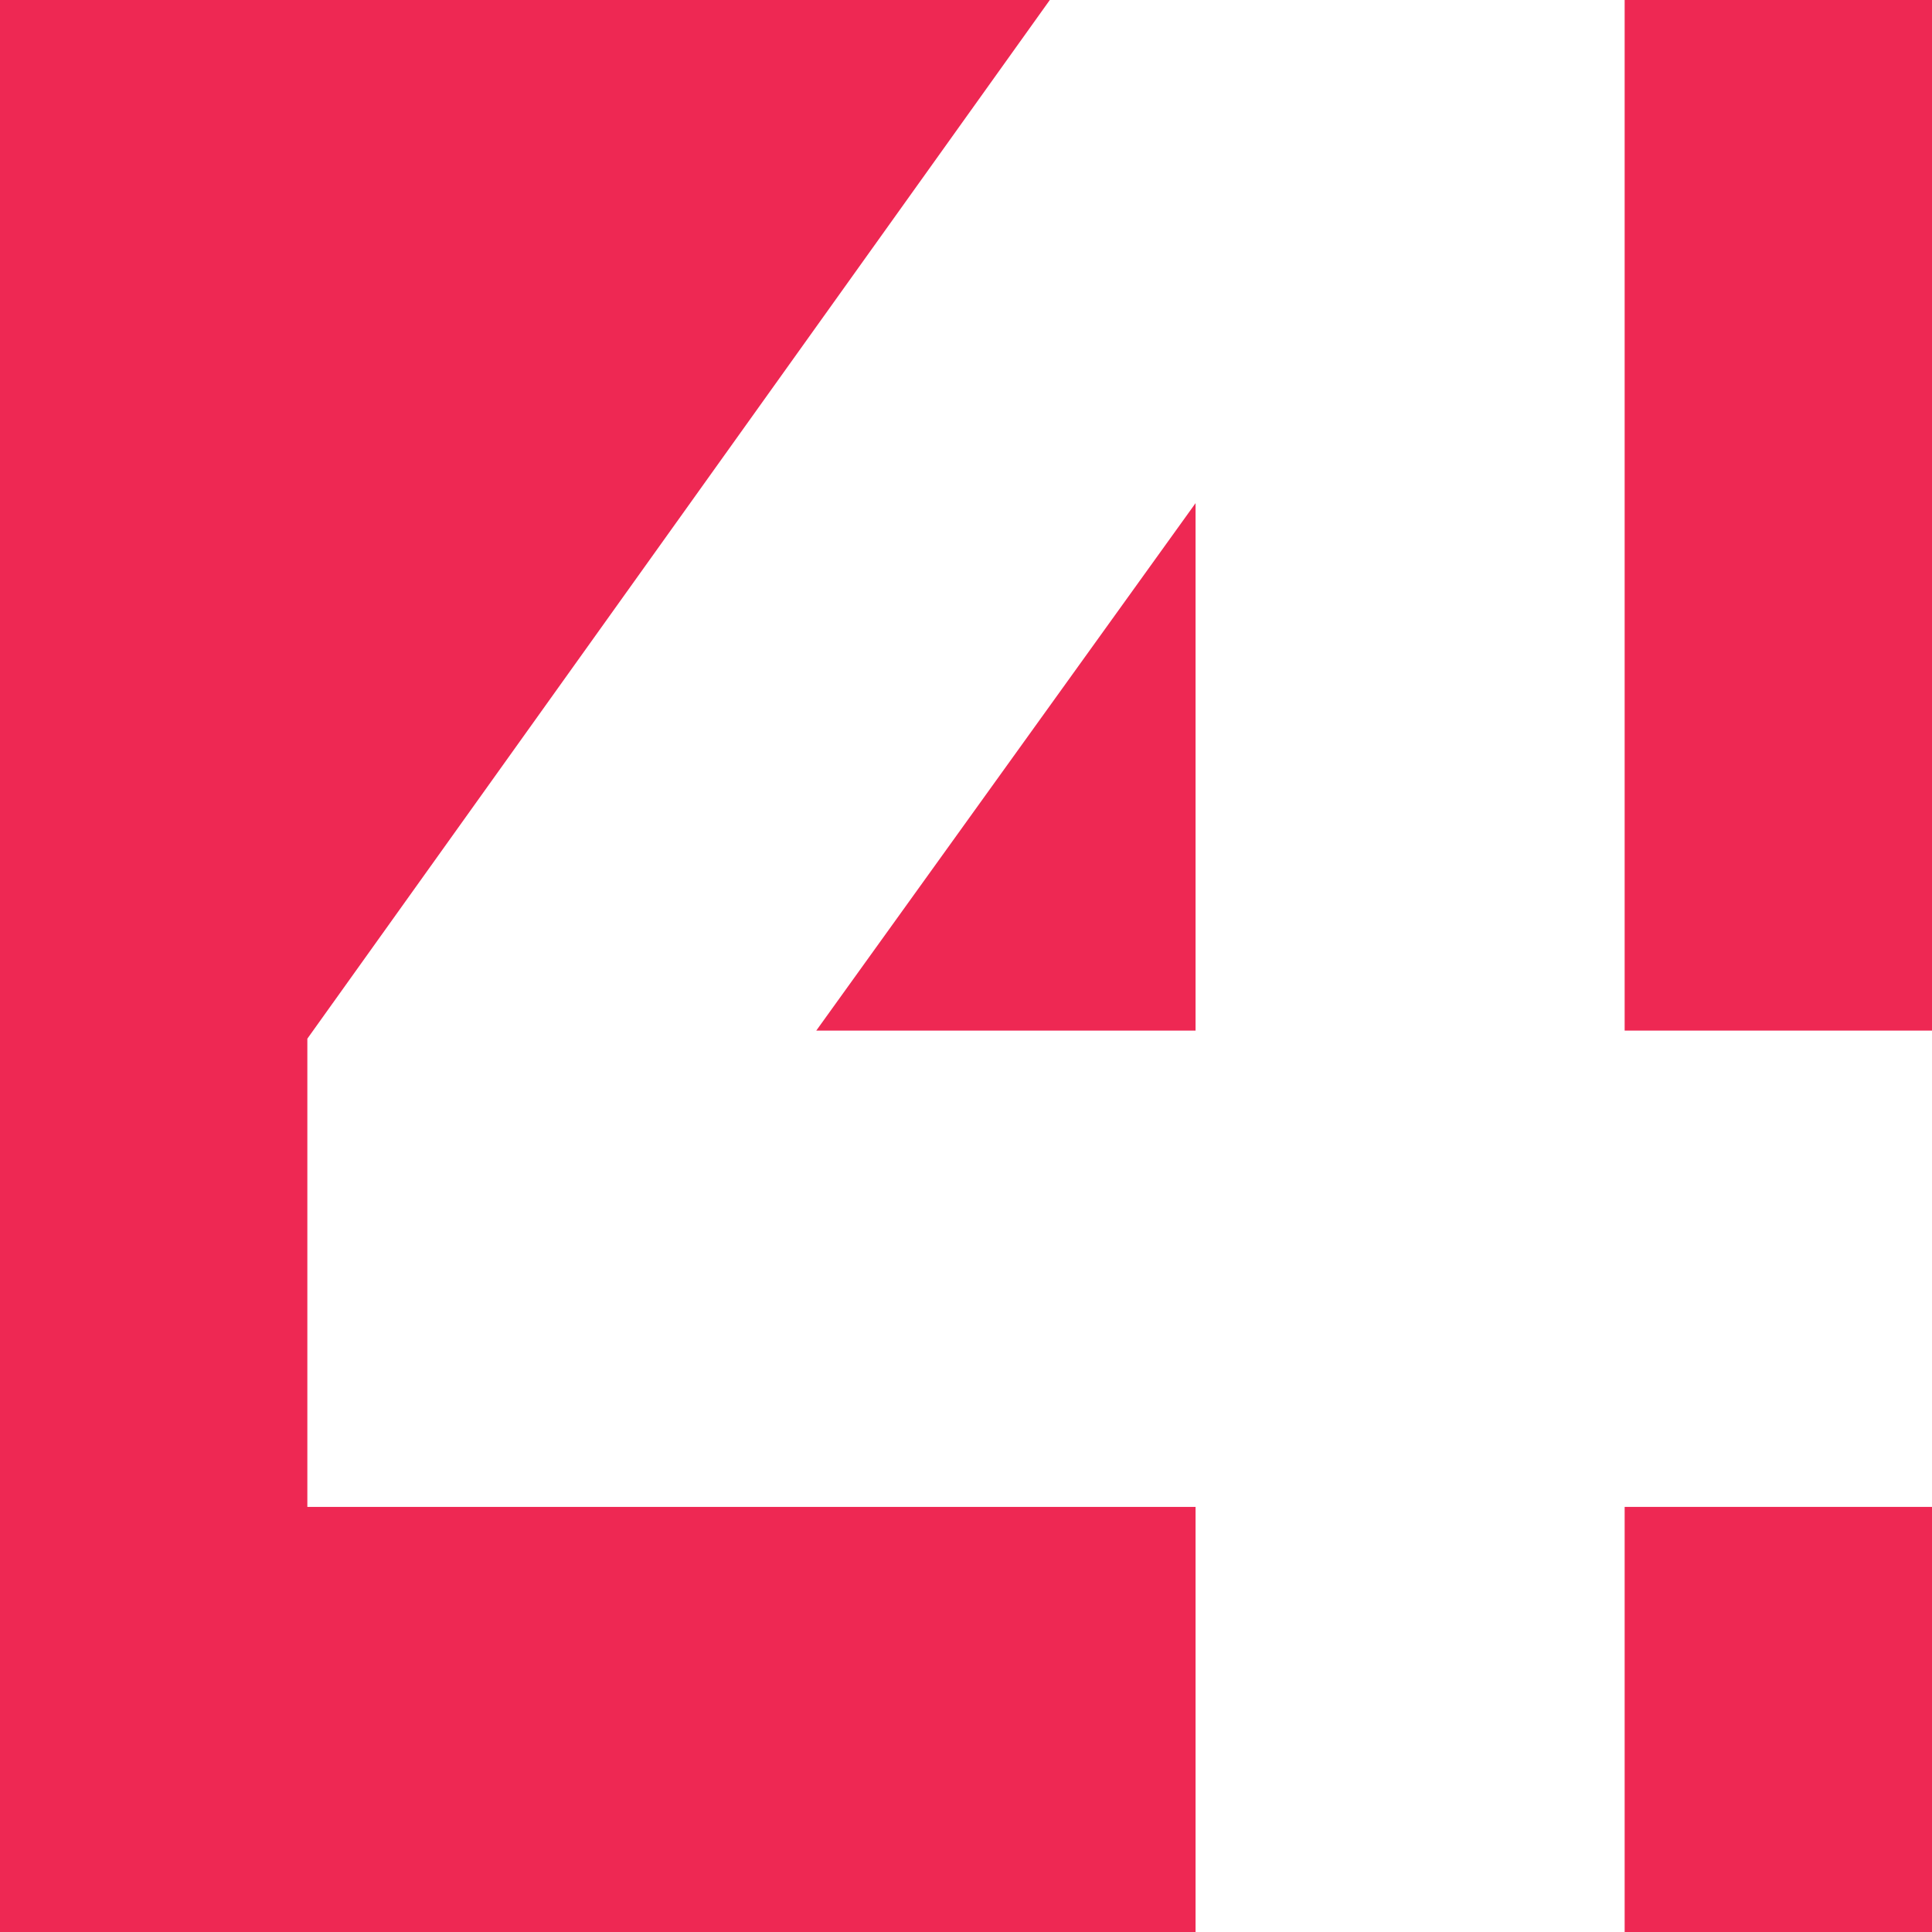
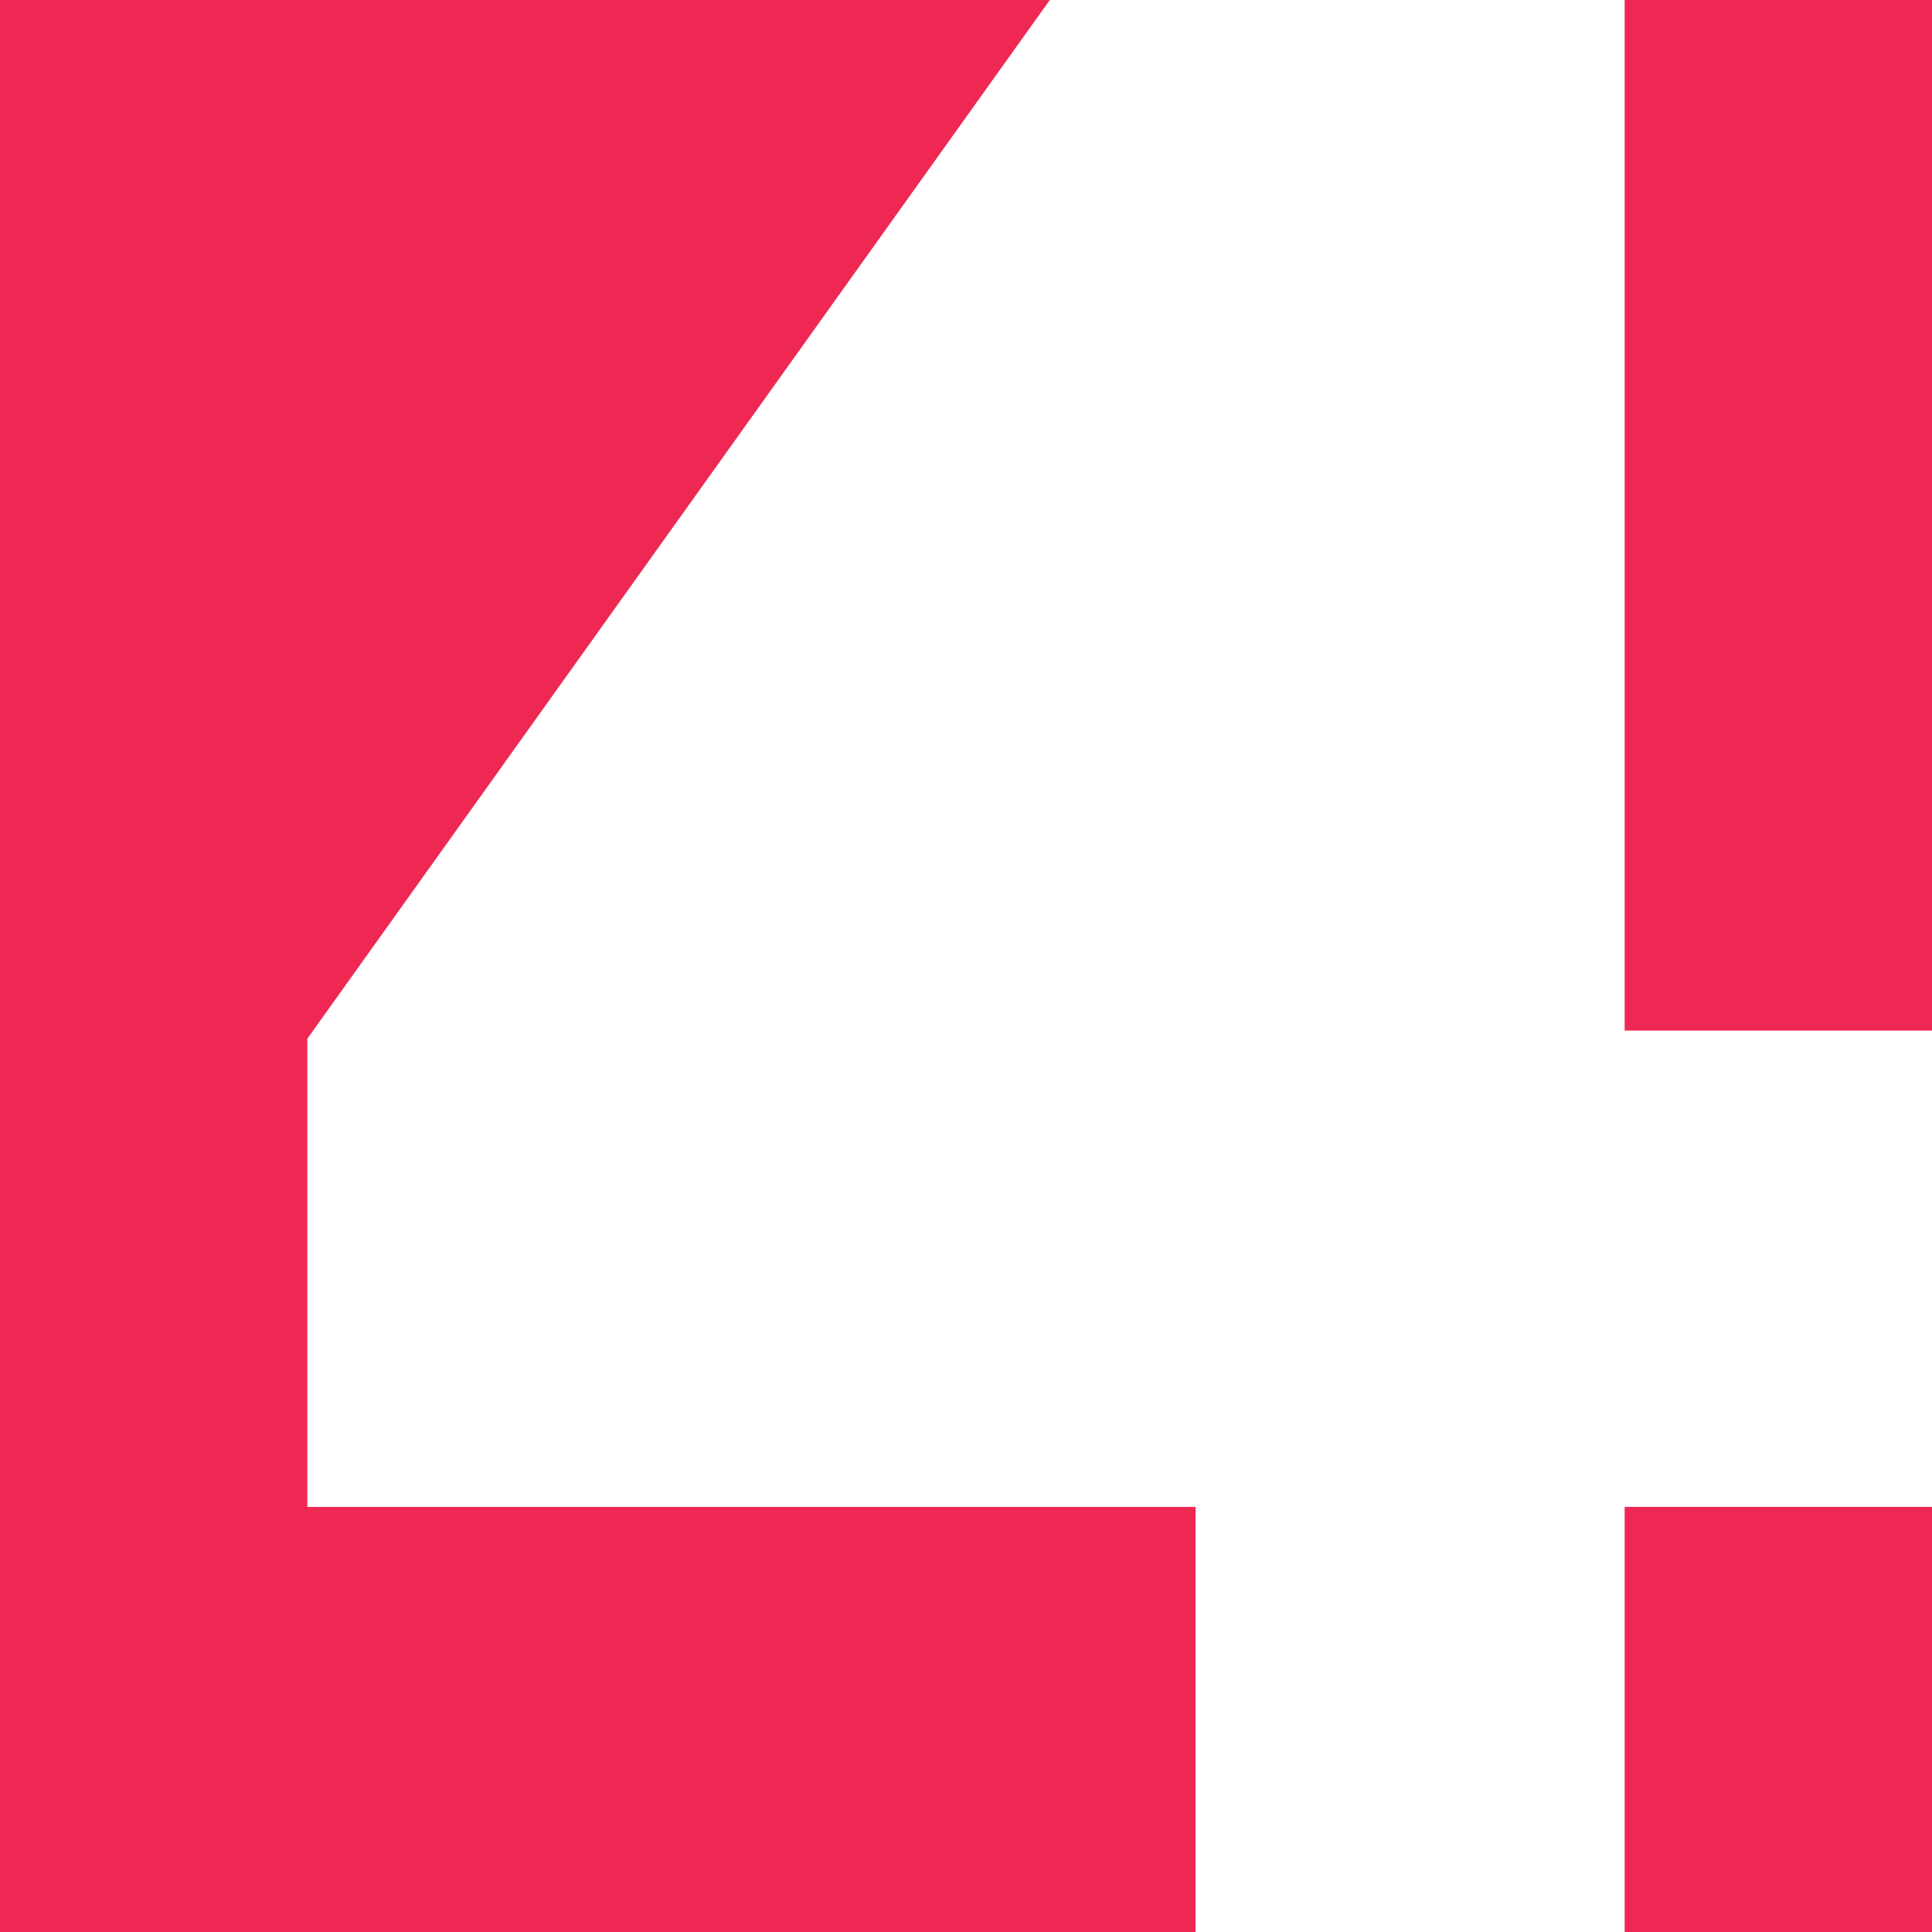
<svg xmlns="http://www.w3.org/2000/svg" width="60" height="60" viewBox="0 0 60 60" fill="none">
  <rect width="60" height="60" fill="white" />
  <path d="M50.455 46.798V60H60V46.798H50.455Z" fill="#EE2853" />
  <path d="M50.455 32.006H60V3.8147e-05H50.455V32.006Z" fill="#EE2853" />
-   <path d="M37.129 32.006V15.626L25.35 32.006H37.129Z" fill="#EE2853" />
  <path d="M37.129 46.798H9.545V32.257L32.603 0H0V60H37.129V46.798Z" fill="#EE2853" />
</svg>